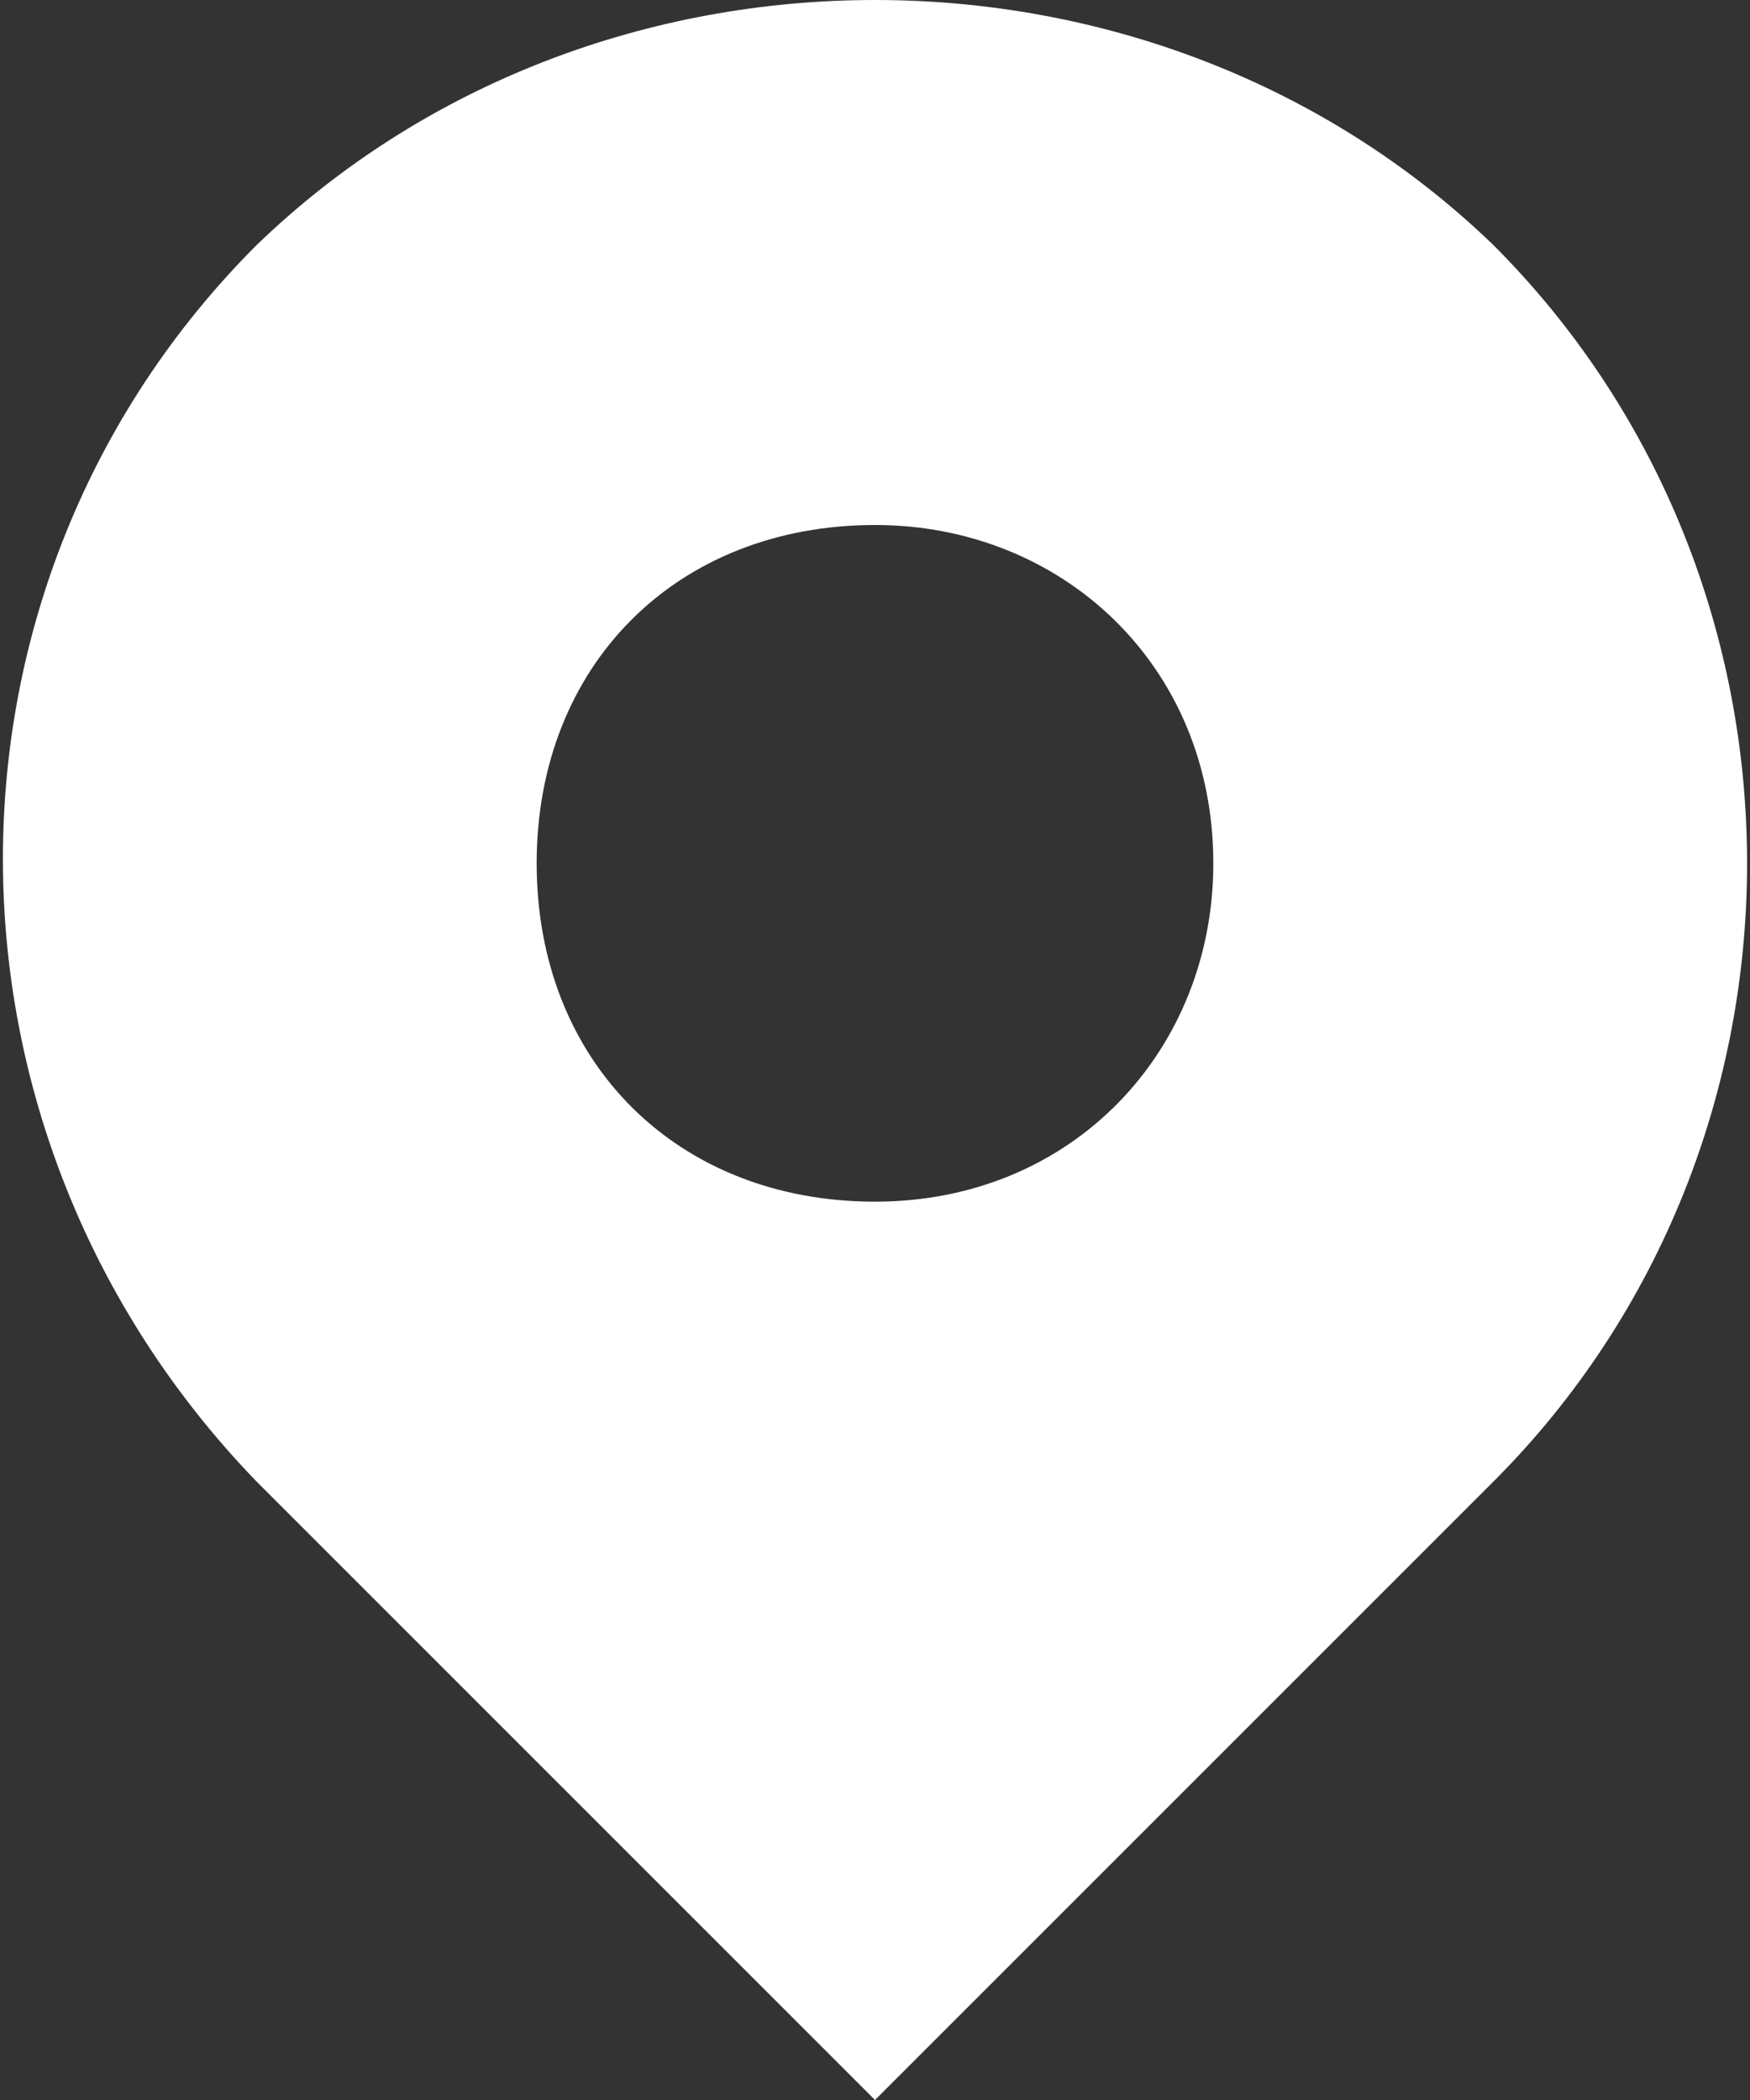
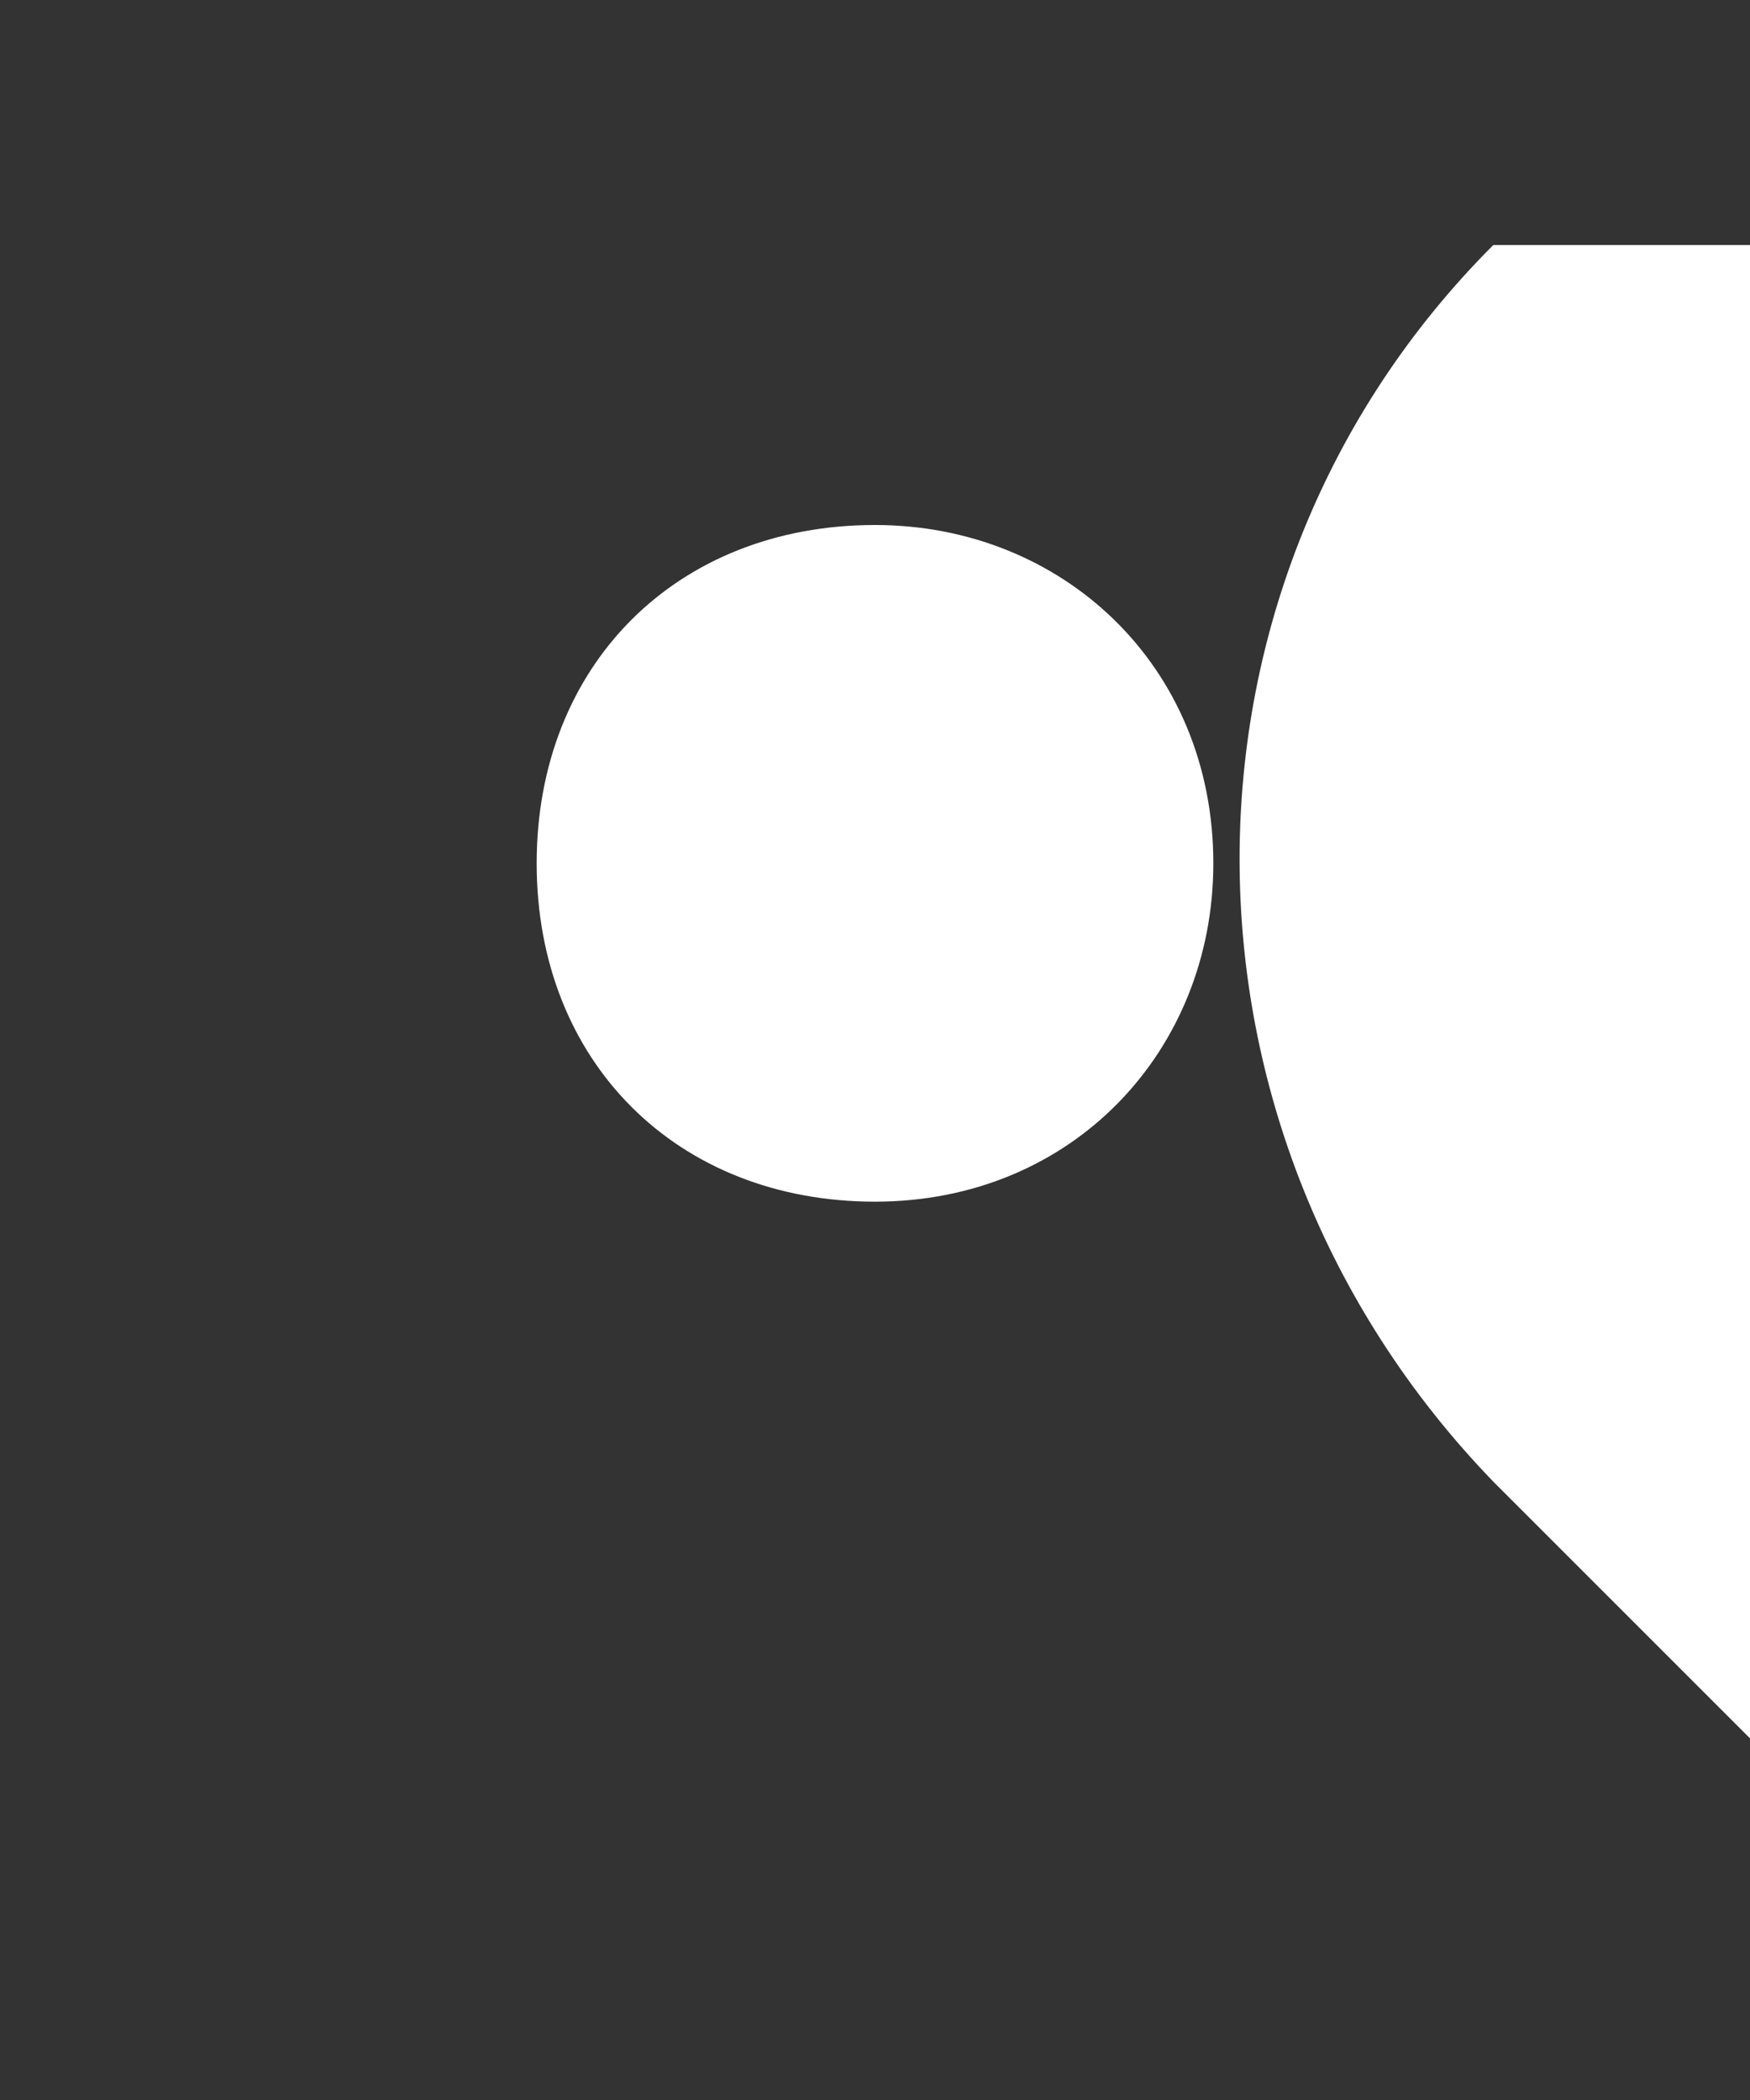
<svg xmlns="http://www.w3.org/2000/svg" version="1.1" viewBox="0 0 15 18" width="15" height="18">
  <rect x="0" y="0" width="15" height="18" fill="#333333" stroke="none" />
-   <path d="M12.8,2.1C9.9-.7,5.1-.7,2.2,2.1c-2.9,2.9-2.9,7.6,0,10.6l5.3,5.3h0l5.3-5.3c2.9-2.9,2.9-7.7,0-10.6ZM10.4,7.4c0,1.6-1.2,2.9-2.9,2.9s-2.9-1.2-2.9-2.9,1.2-2.9,2.9-2.9h0c1.6,0,2.9,1.2,2.9,2.9h0Z" fill="#fff" stroke-width="0" />
+   <path d="M12.8,2.1c-2.9,2.9-2.9,7.6,0,10.6l5.3,5.3h0l5.3-5.3c2.9-2.9,2.9-7.7,0-10.6ZM10.4,7.4c0,1.6-1.2,2.9-2.9,2.9s-2.9-1.2-2.9-2.9,1.2-2.9,2.9-2.9h0c1.6,0,2.9,1.2,2.9,2.9h0Z" fill="#fff" stroke-width="0" />
</svg>